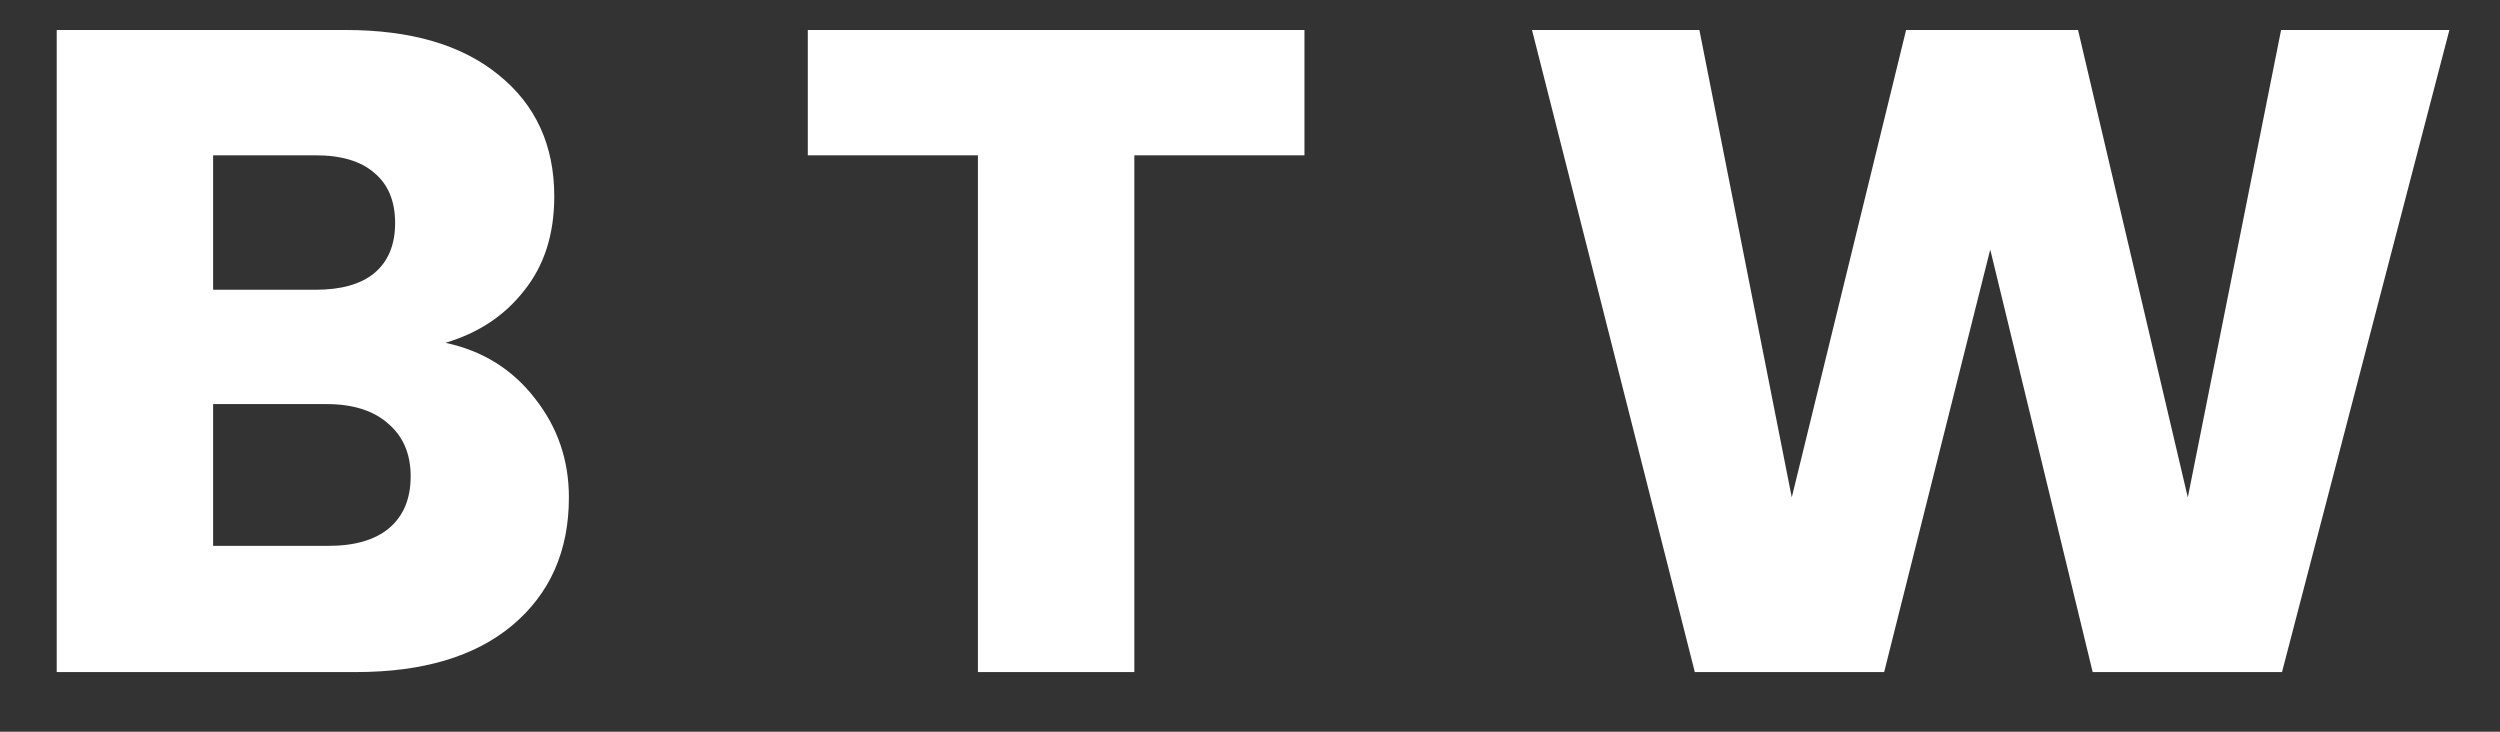
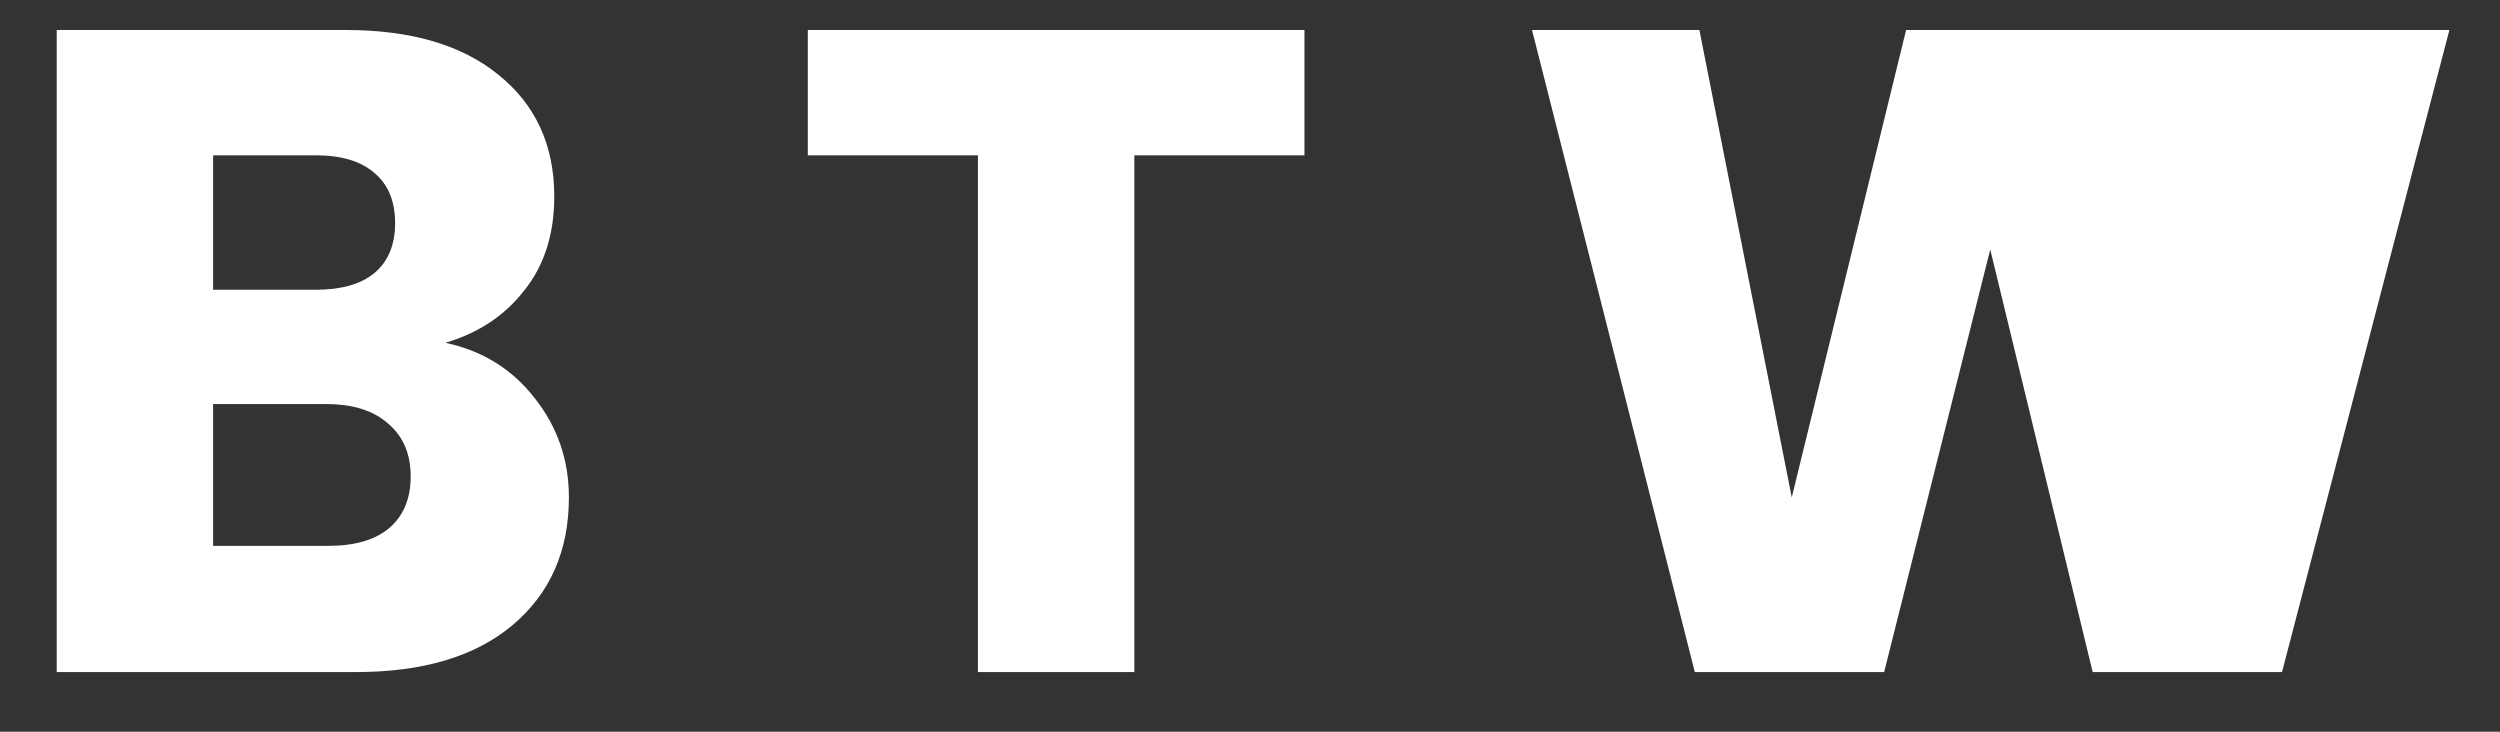
<svg xmlns="http://www.w3.org/2000/svg" width="41" height="12" viewBox="0 0 41 12" fill="none">
  <rect x="0" y="0" width="41" height="12" fill="#333333" stroke="none" />
-   <path d="M7.305 5.622C7.915 5.752 8.405 6.057 8.775 6.537C9.145 7.007 9.33 7.547 9.33 8.157C9.33 9.037 9.02 9.737 8.4 10.257C7.79 10.767 6.935 11.022 5.835 11.022H0.93V0.492H5.67C6.74 0.492 7.575 0.737 8.175 1.227C8.785 1.717 9.09 2.382 9.09 3.222C9.09 3.842 8.925 4.357 8.595 4.767C8.275 5.177 7.845 5.462 7.305 5.622ZM3.495 4.752H5.175C5.595 4.752 5.915 4.662 6.135 4.482C6.365 4.292 6.48 4.017 6.48 3.657C6.48 3.297 6.365 3.022 6.135 2.832C5.915 2.642 5.595 2.547 5.175 2.547H3.495V4.752ZM5.385 8.952C5.815 8.952 6.145 8.857 6.375 8.667C6.615 8.467 6.735 8.182 6.735 7.812C6.735 7.442 6.61 7.152 6.36 6.942C6.12 6.732 5.785 6.627 5.355 6.627H3.495V8.952H5.385ZM21.393 0.492V2.547H18.603V11.022H16.038V2.547H13.248V0.492H21.393ZM40.17 0.492L37.425 11.022H34.32L32.64 4.092L30.9 11.022H27.795L25.125 0.492H27.87L29.385 8.157L31.26 0.492H34.08L35.88 8.157L37.41 0.492H40.17Z" fill="white" />
+   <path d="M7.305 5.622C7.915 5.752 8.405 6.057 8.775 6.537C9.145 7.007 9.33 7.547 9.33 8.157C9.33 9.037 9.02 9.737 8.4 10.257C7.79 10.767 6.935 11.022 5.835 11.022H0.93V0.492H5.67C6.74 0.492 7.575 0.737 8.175 1.227C8.785 1.717 9.09 2.382 9.09 3.222C9.09 3.842 8.925 4.357 8.595 4.767C8.275 5.177 7.845 5.462 7.305 5.622ZM3.495 4.752H5.175C5.595 4.752 5.915 4.662 6.135 4.482C6.365 4.292 6.48 4.017 6.48 3.657C6.48 3.297 6.365 3.022 6.135 2.832C5.915 2.642 5.595 2.547 5.175 2.547H3.495V4.752ZM5.385 8.952C5.815 8.952 6.145 8.857 6.375 8.667C6.615 8.467 6.735 8.182 6.735 7.812C6.735 7.442 6.61 7.152 6.36 6.942C6.12 6.732 5.785 6.627 5.355 6.627H3.495V8.952H5.385ZM21.393 0.492V2.547H18.603V11.022H16.038V2.547H13.248V0.492H21.393ZM40.17 0.492L37.425 11.022H34.32L32.64 4.092L30.9 11.022H27.795L25.125 0.492H27.87L29.385 8.157L31.26 0.492H34.08L37.41 0.492H40.17Z" fill="white" />
</svg>